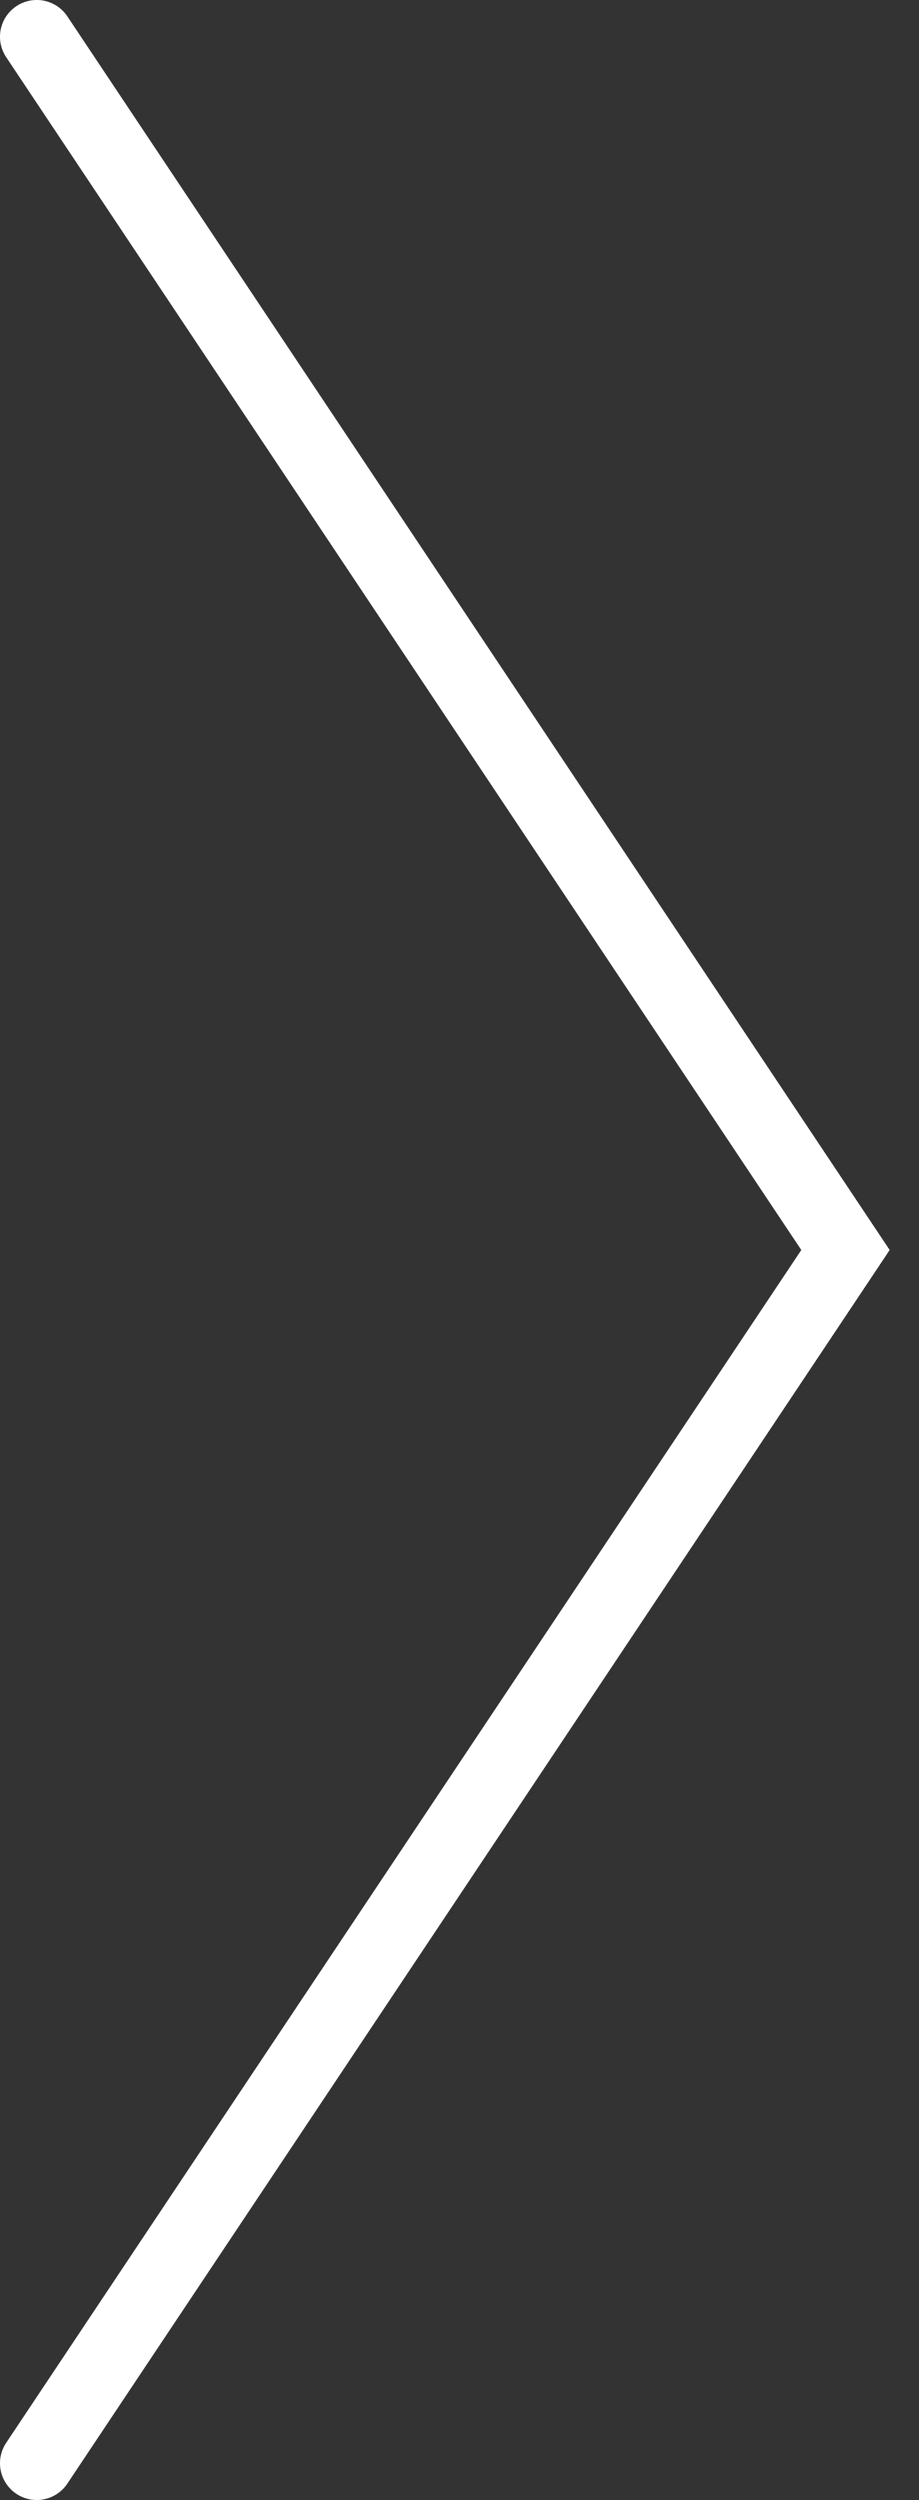
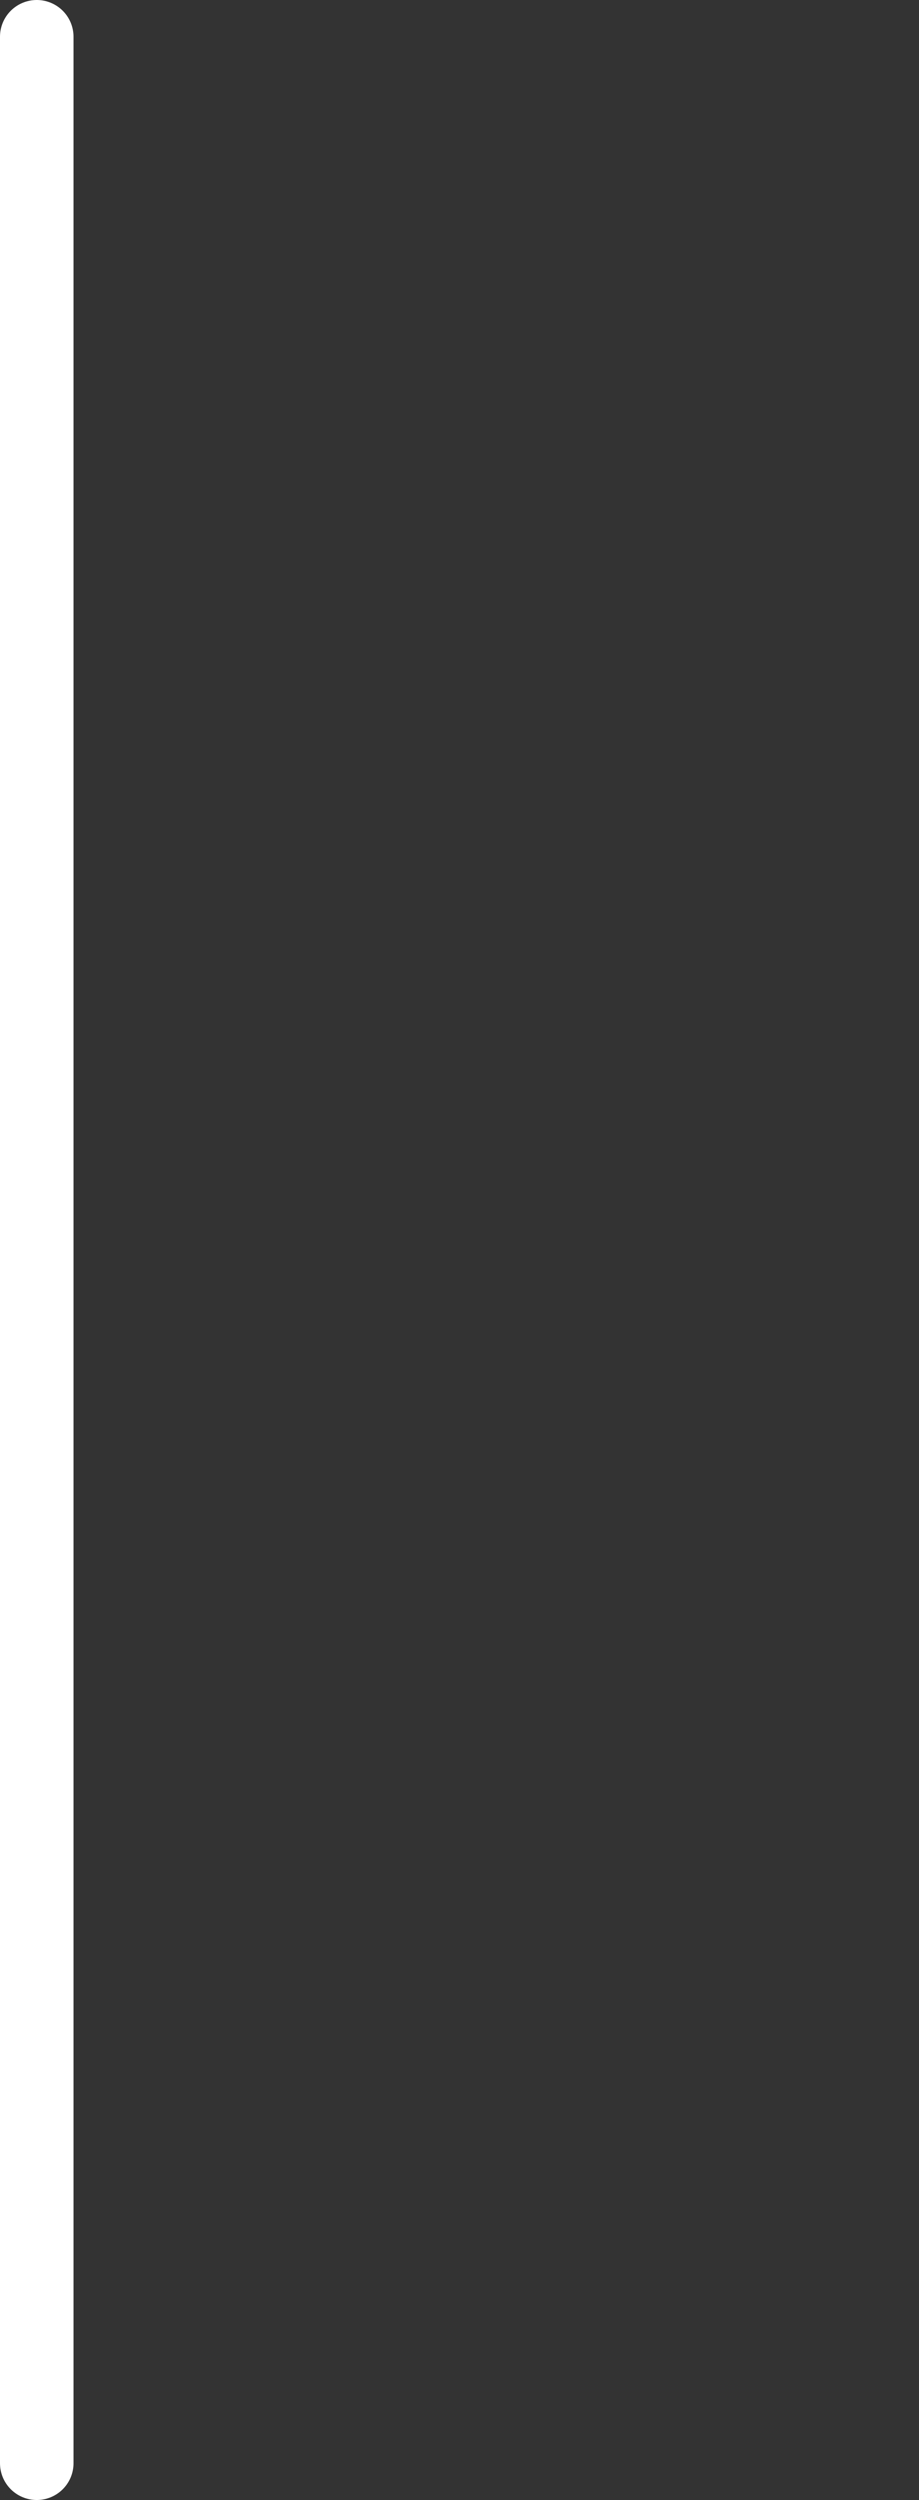
<svg xmlns="http://www.w3.org/2000/svg" width="25" height="68" viewBox="0 0 25 68" fill="none">
  <rect x="0" y="0" width="25" height="68" fill="#333333" stroke="none" />
-   <path d="M1 1L23 34L1 67" stroke="white" stroke-width="2" stroke-linecap="round" />
+   <path d="M1 1L1 67" stroke="white" stroke-width="2" stroke-linecap="round" />
</svg>